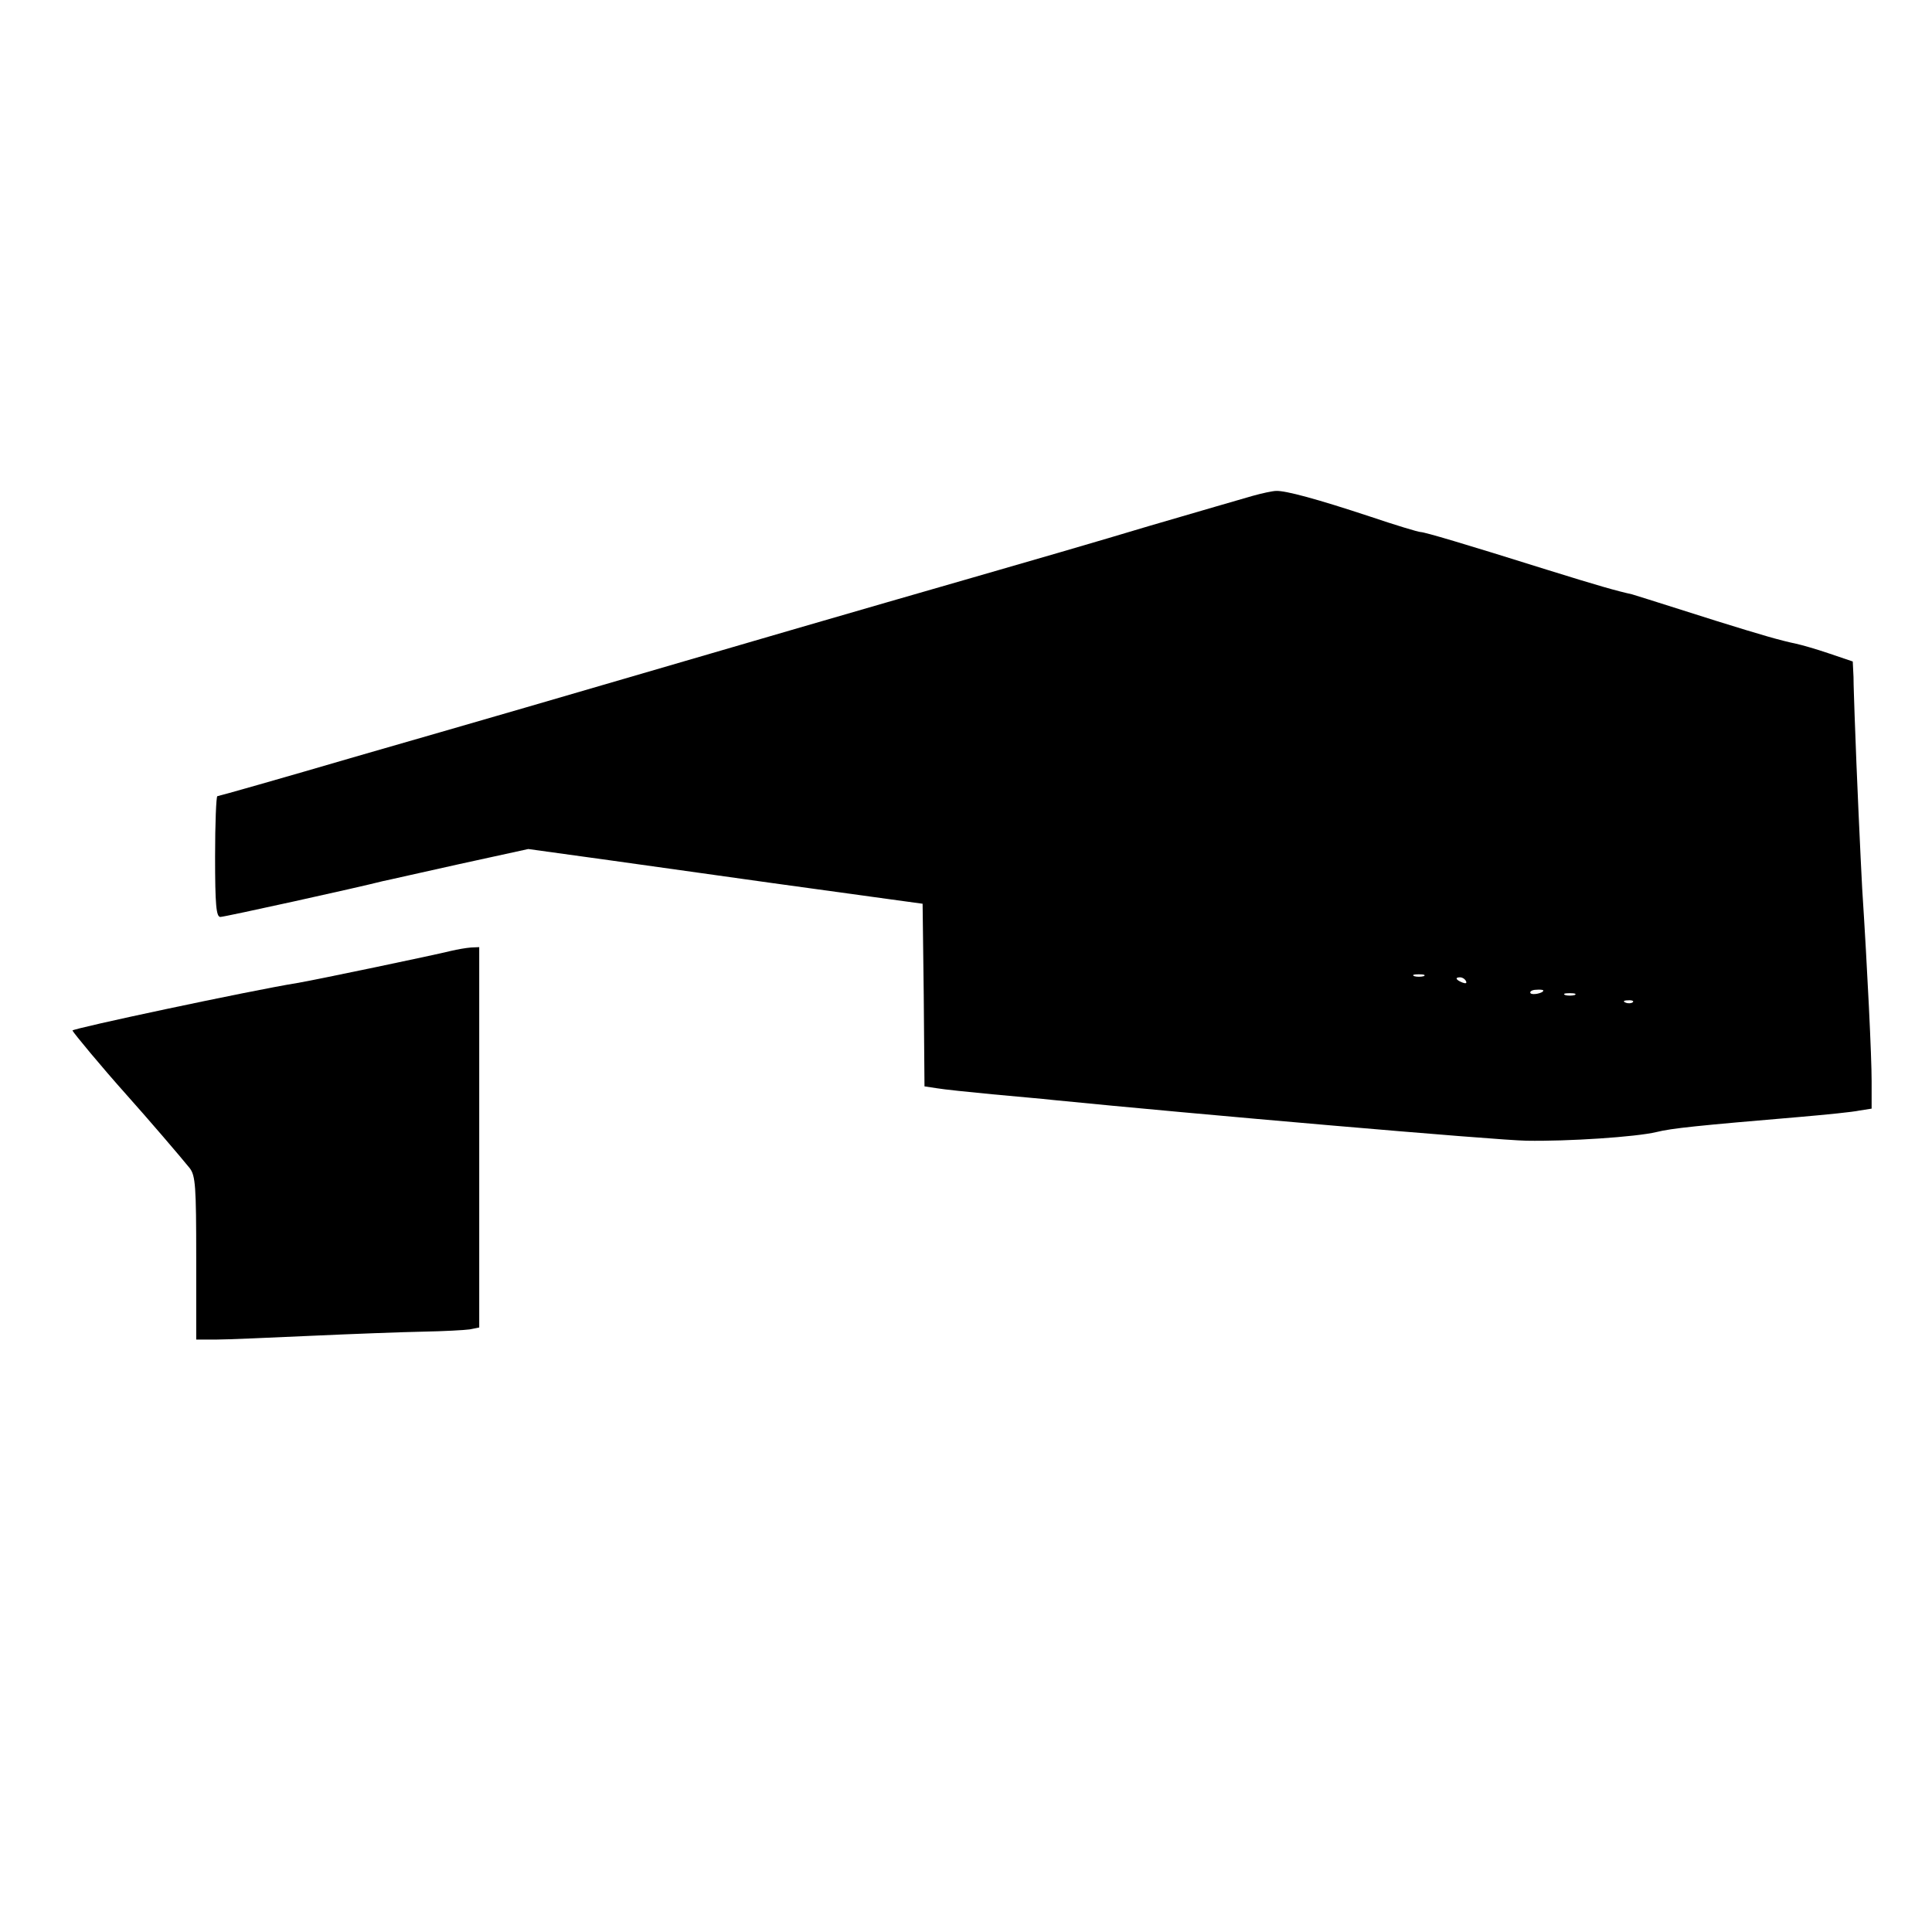
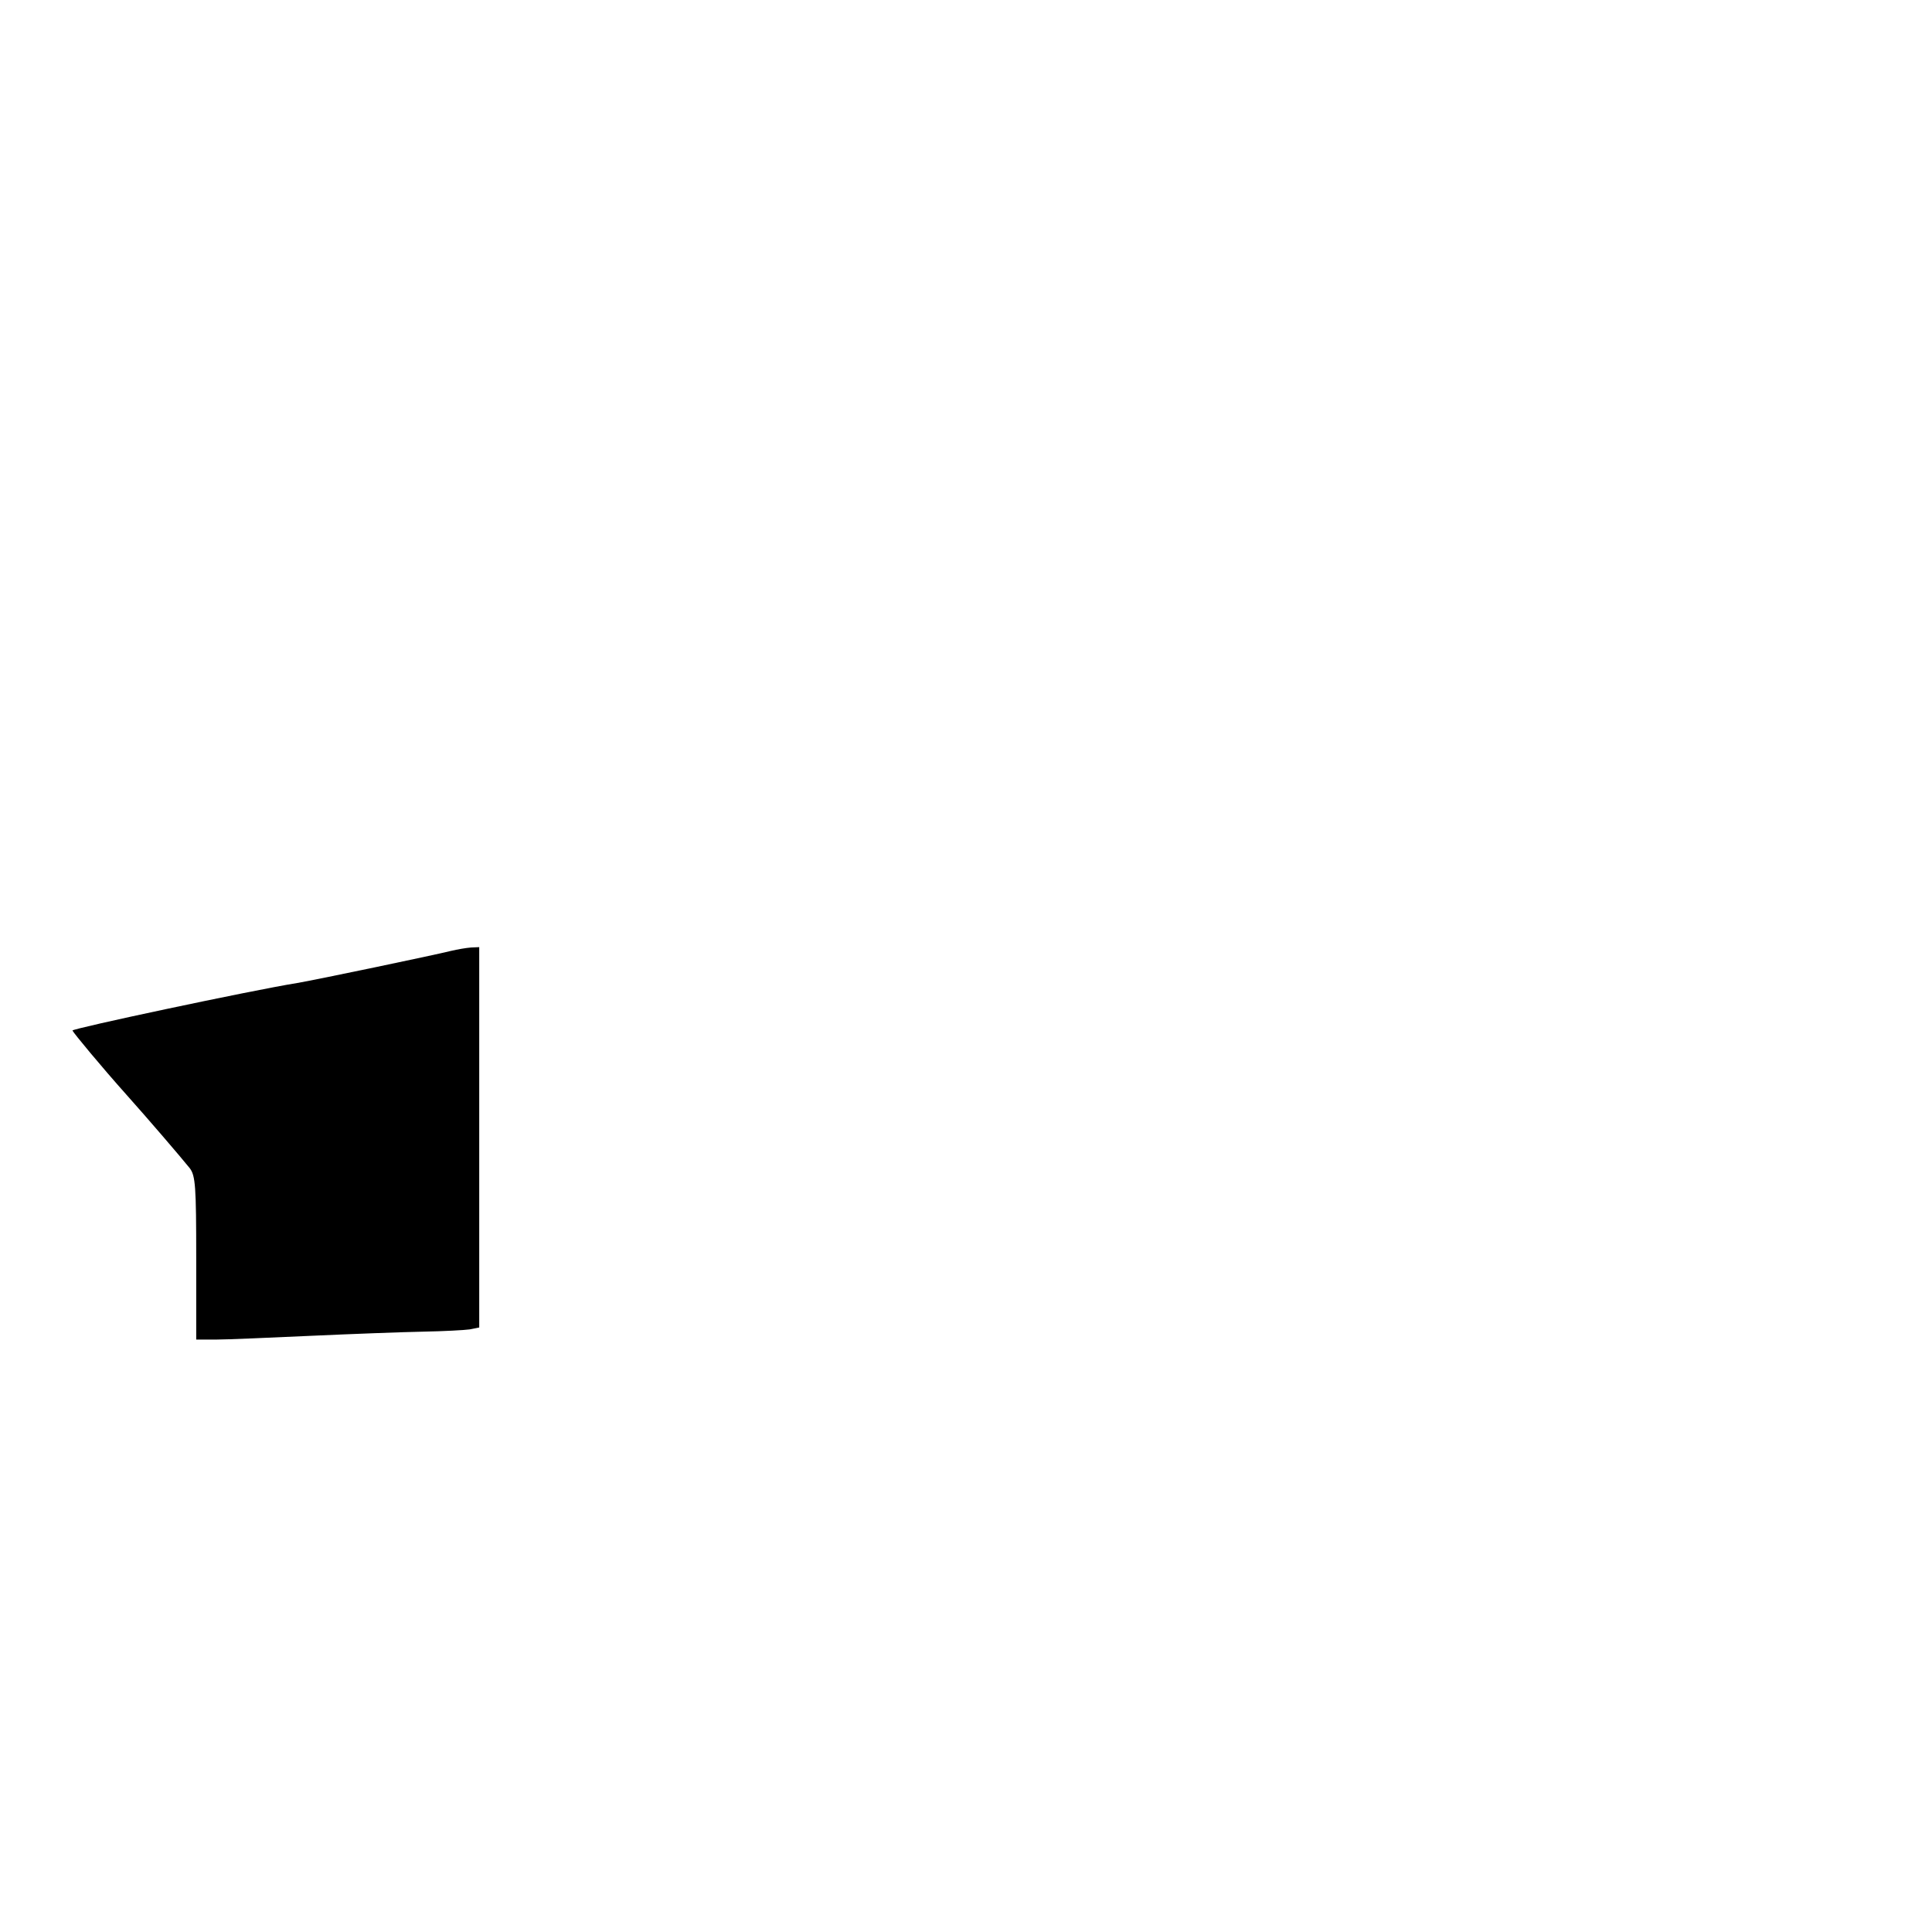
<svg xmlns="http://www.w3.org/2000/svg" version="1.0" width="512pt" height="512pt" viewBox="0 0 512 512" preserveAspectRatio="xMidYMid meet">
  <g transform="translate(0,512) scale(0.1,-0.1)" fill="#000000" stroke="none">
-     <path d="M3320 3806 c-25 -7 -148 -43 -275 -80 -126 -38 -336 -99 -465 -136 -129 -37 -336 -97 -460 -133 -702 -205 -847 -247 -1177 -342 -198 -58 -364 -105 -367 -105 -3 0 -6 -72 -6 -160 0 -128 3 -160 14 -160 11 0 365 78 431 95 11 2 102 23 202 45 l183 40 217 -30 c120 -17 313 -44 428 -60 116 -16 253 -35 305 -42 l95 -13 3 -242 2 -242 33 -5 c17 -3 84 -10 147 -16 63 -6 135 -12 160 -15 370 -37 1179 -107 1255 -108 111 -2 291 10 345 23 40 10 108 17 380 40 69 6 140 13 158 17 l32 5 0 73 c0 65 -11 293 -25 510 -4 74 -15 309 -20 457 -1 35 -3 82 -3 104 l-2 41 -62 21 c-35 12 -74 23 -88 26 -43 9 -91 23 -210 60 -189 60 -215 68 -225 71 -41 9 -90 23 -225 65 -223 70 -325 100 -335 100 -6 0 -66 18 -134 41 -142 47 -224 69 -249 68 -9 0 -37 -6 -62 -13z m453 -1273 c-7 -2 -19 -2 -25 0 -7 3 -2 5 12 5 14 0 19 -2 13 -5z m112 -13 c3 -6 -1 -7 -9 -4 -18 7 -21 14 -7 14 6 0 13 -4 16 -10z m205 -25 c0 -7 -30 -13 -34 -7 -3 4 4 9 15 9 10 1 19 0 19 -2z m83 -12 c-7 -2 -19 -2 -25 0 -7 3 -2 5 12 5 14 0 19 -2 13 -5z m154 -19 c-3 -3 -12 -4 -19 -1 -8 3 -5 6 6 6 11 1 17 -2 13 -5z" />
    <path d="M1195 2600 c-39 -10 -364 -78 -407 -85 -124 -20 -598 -121 -596 -126 4 -8 76 -95 143 -170 59 -66 143 -164 168 -195 15 -20 17 -48 17 -238 l0 -216 53 0 c28 0 142 5 252 10 110 5 244 10 297 11 54 1 109 4 123 6 l25 5 0 504 0 504 -22 -1 c-13 -1 -36 -5 -53 -9z" />
  </g>
</svg>